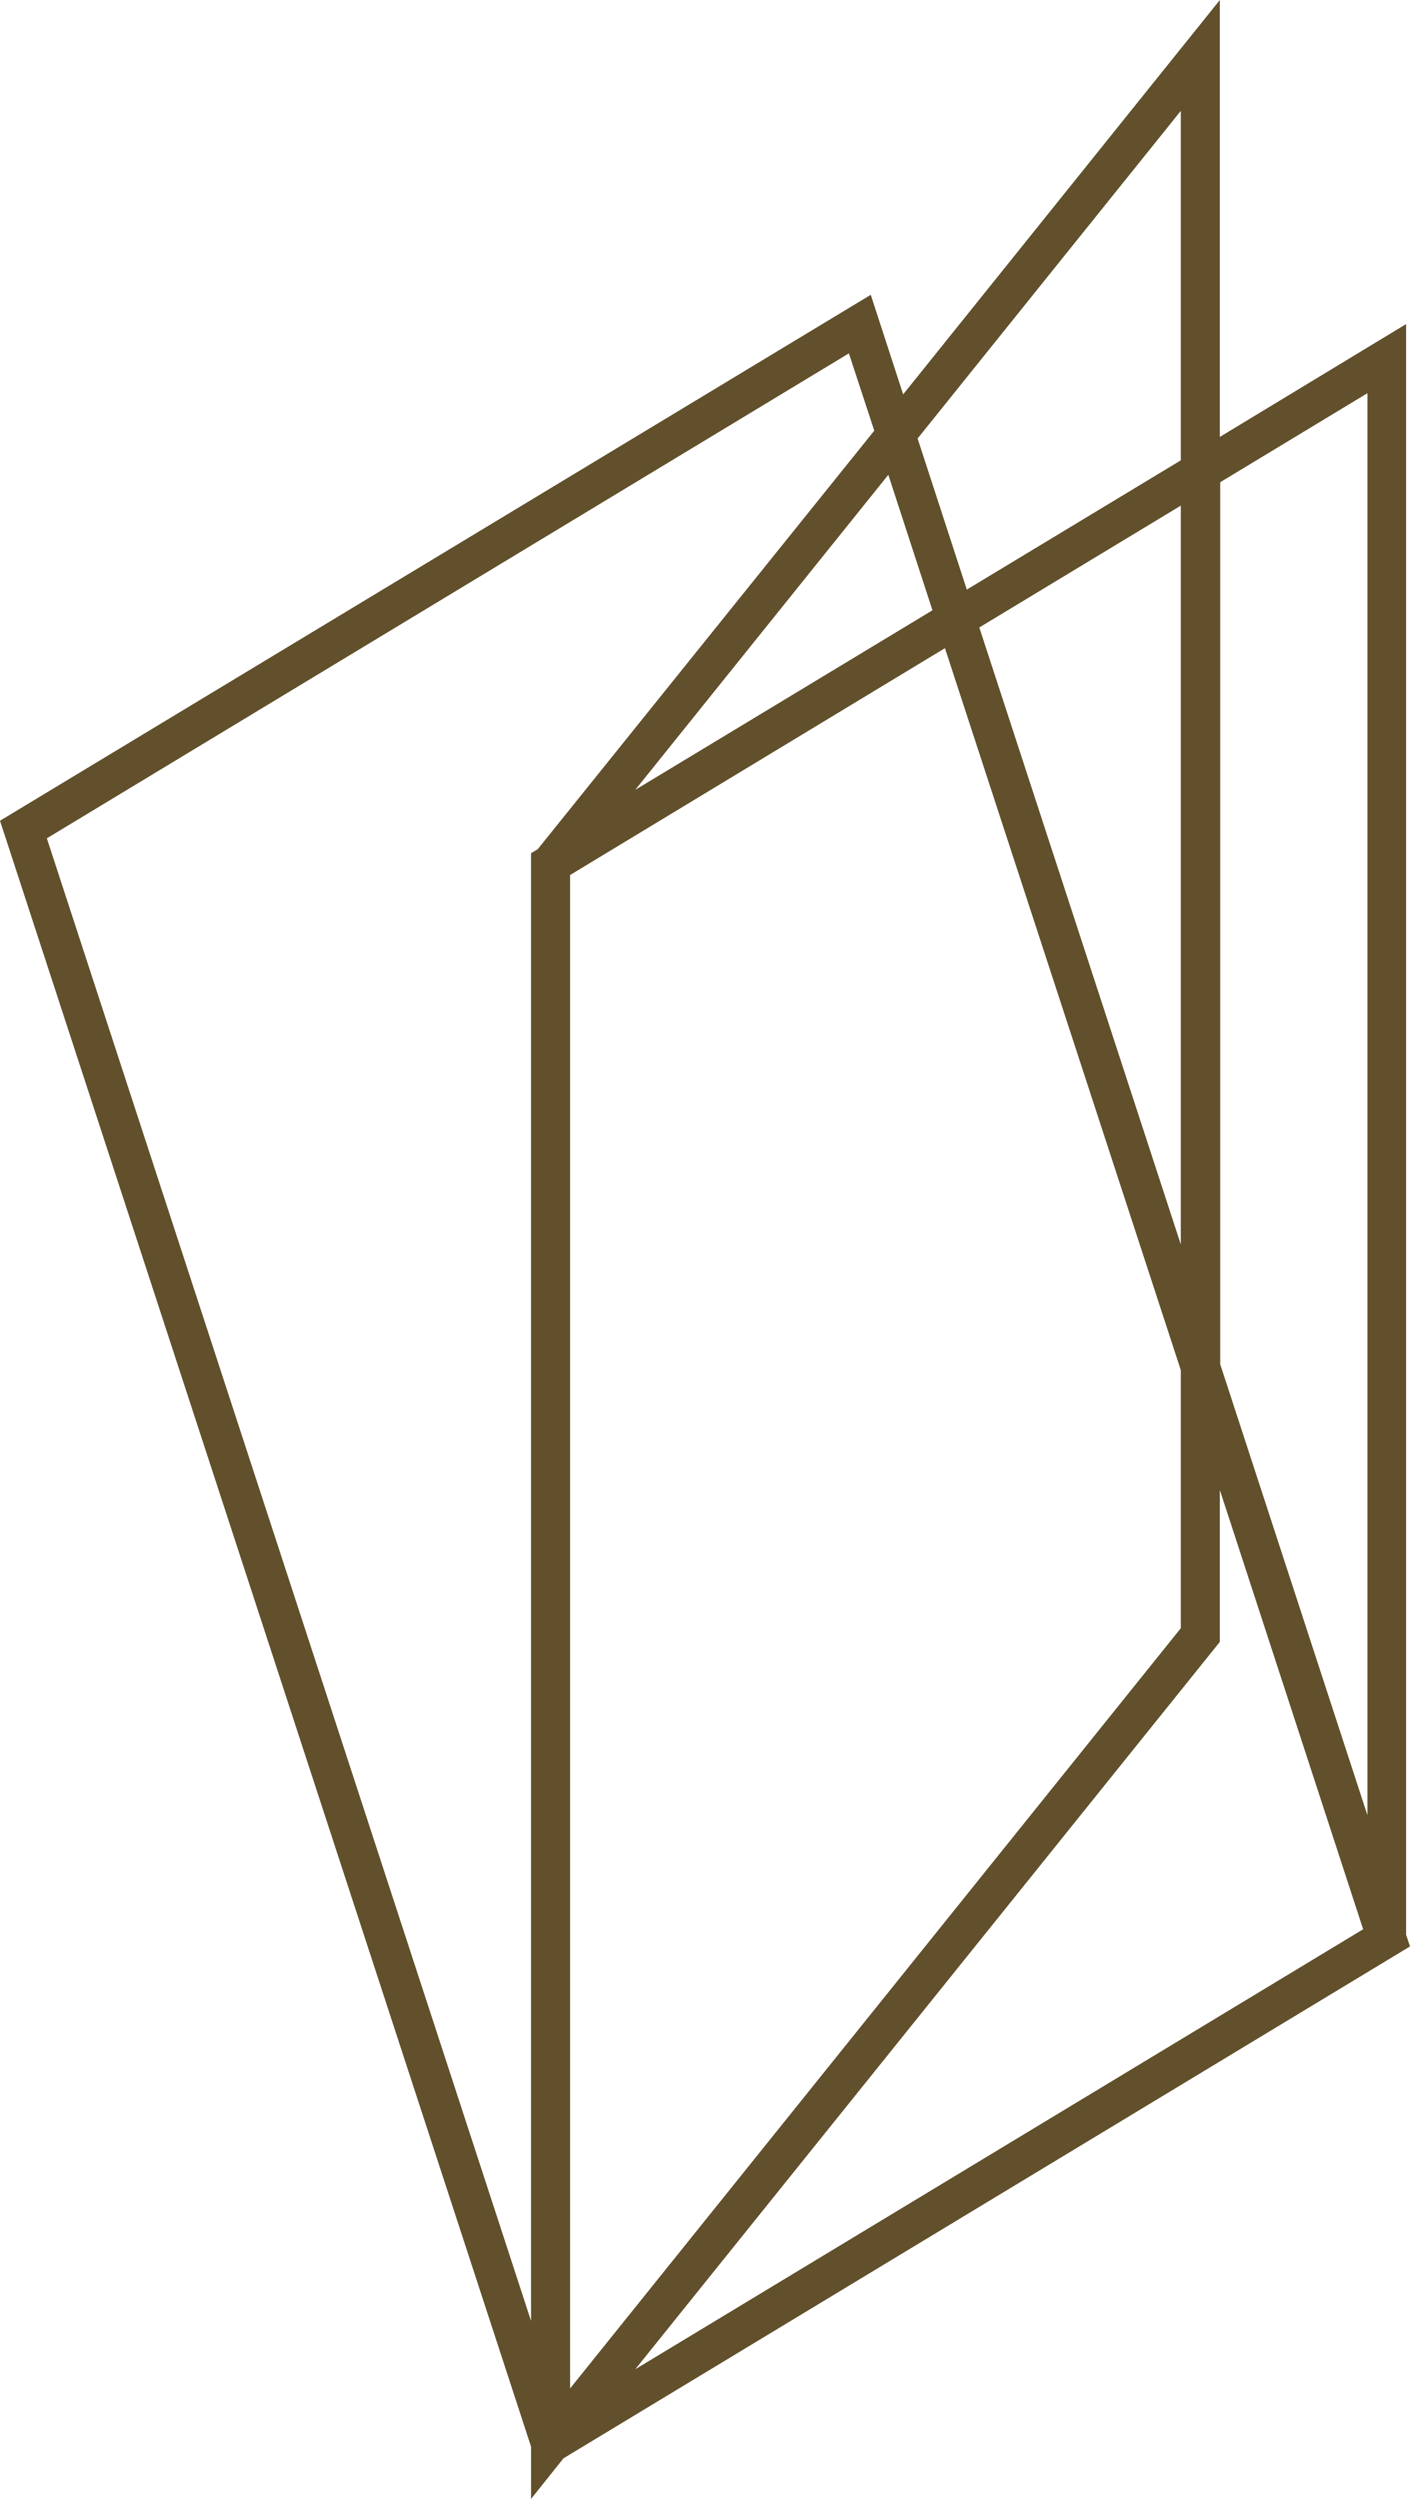
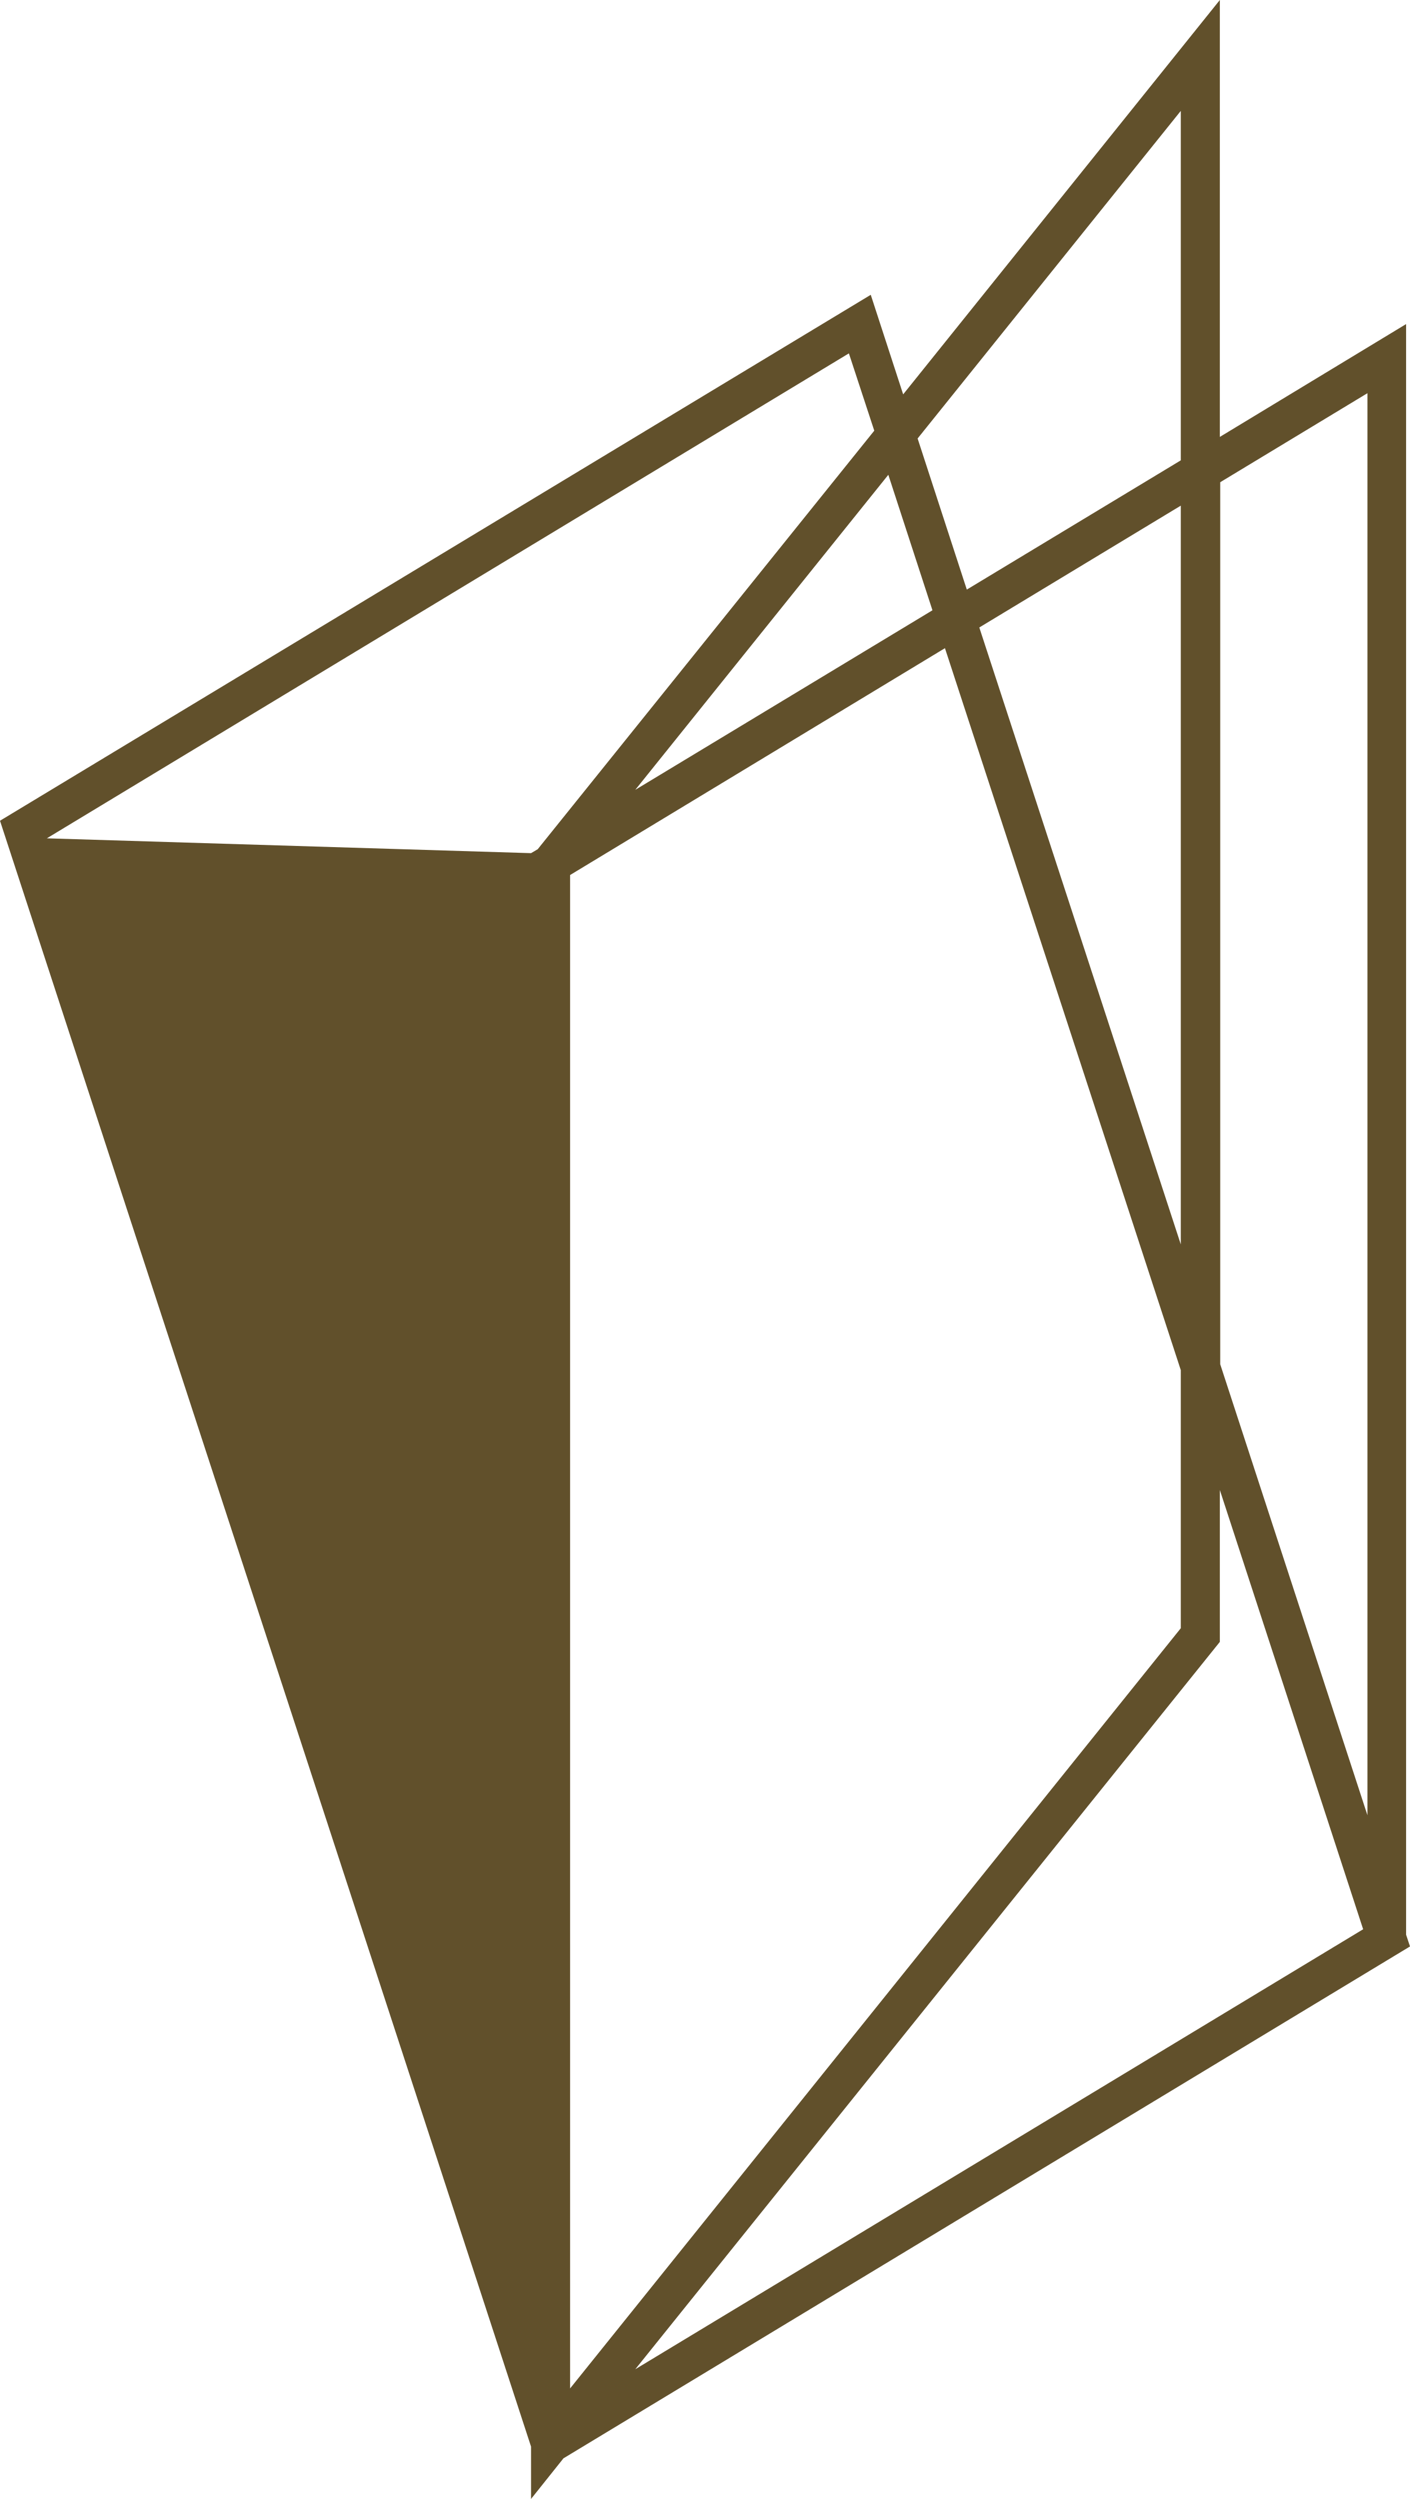
<svg xmlns="http://www.w3.org/2000/svg" id="b" data-name="Layer 2" viewBox="0 0 36.11 64">
  <g id="c" data-name="Layer 1">
-     <path d="M13.6,64l.83-1.04,21.68-13.11-.1-.3V8.3l-4.77,2.89V0l-8.11,10.1-.83-2.55L0,21.02l13.6,41.64v1.34ZM30.24,35.1v6.6l-15.64,19.47V22.41l9.6-5.81,6.04,18.49ZM25.08,16.07l5.16-3.12v18.92l-5.16-15.8ZM16.26,60.69l14.98-18.64v-3.89l3.67,11.25-18.66,11.28ZM16.26,20.24l6.49-8.08,1.13,3.47-7.63,4.61ZM35.02,10.07v36.42l-3.77-11.55V12.35l3.77-2.28ZM30.24,2.84v8.95l-5.48,3.31-1.26-3.87,6.74-8.39ZM1.2,21.47l20.54-12.42.65,1.98-8.62,10.72-.17.1v37.59L1.2,21.47Z" style="fill: #61502b; stroke-width: 0px;" />
+     <path d="M13.6,64l.83-1.04,21.68-13.11-.1-.3V8.3l-4.77,2.89V0l-8.11,10.1-.83-2.55L0,21.02l13.6,41.64v1.34ZM30.24,35.1v6.6l-15.64,19.47V22.41l9.6-5.81,6.04,18.49ZM25.08,16.07l5.16-3.12v18.92l-5.16-15.8ZM16.26,60.69l14.98-18.64v-3.89l3.67,11.25-18.66,11.28ZM16.26,20.24l6.49-8.08,1.13,3.47-7.63,4.61ZM35.02,10.07v36.42l-3.77-11.55V12.35l3.77-2.28ZM30.24,2.84v8.95l-5.48,3.31-1.26-3.87,6.74-8.39ZM1.2,21.47l20.54-12.42.65,1.98-8.62,10.72-.17.1L1.2,21.47Z" style="fill: #61502b; stroke-width: 0px;" />
  </g>
</svg>